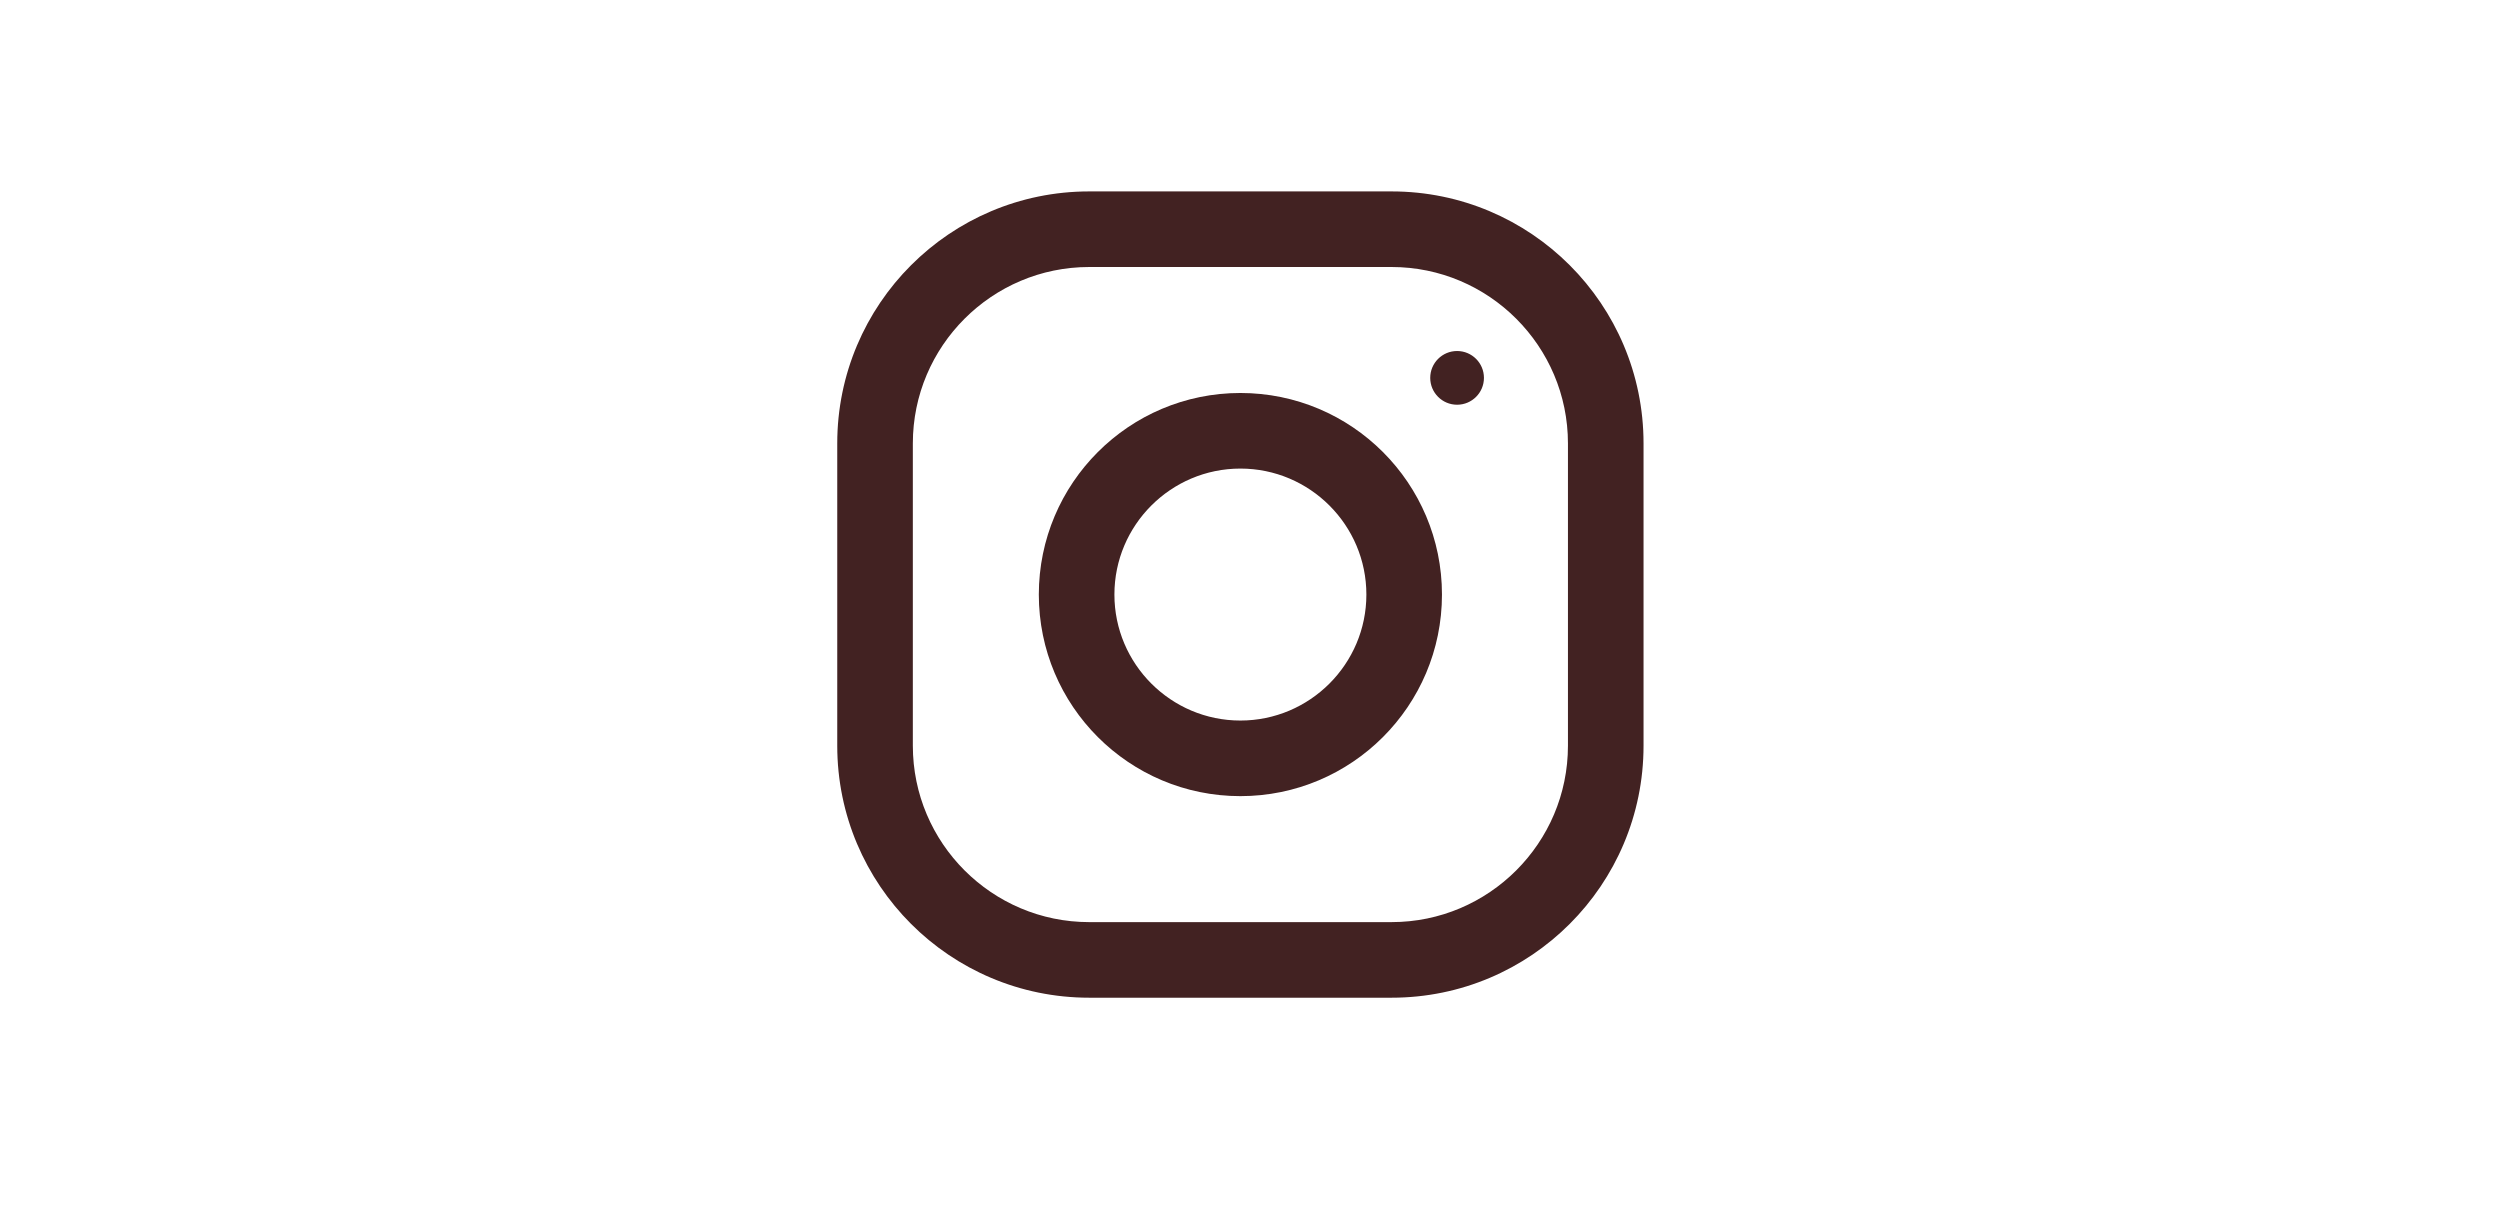
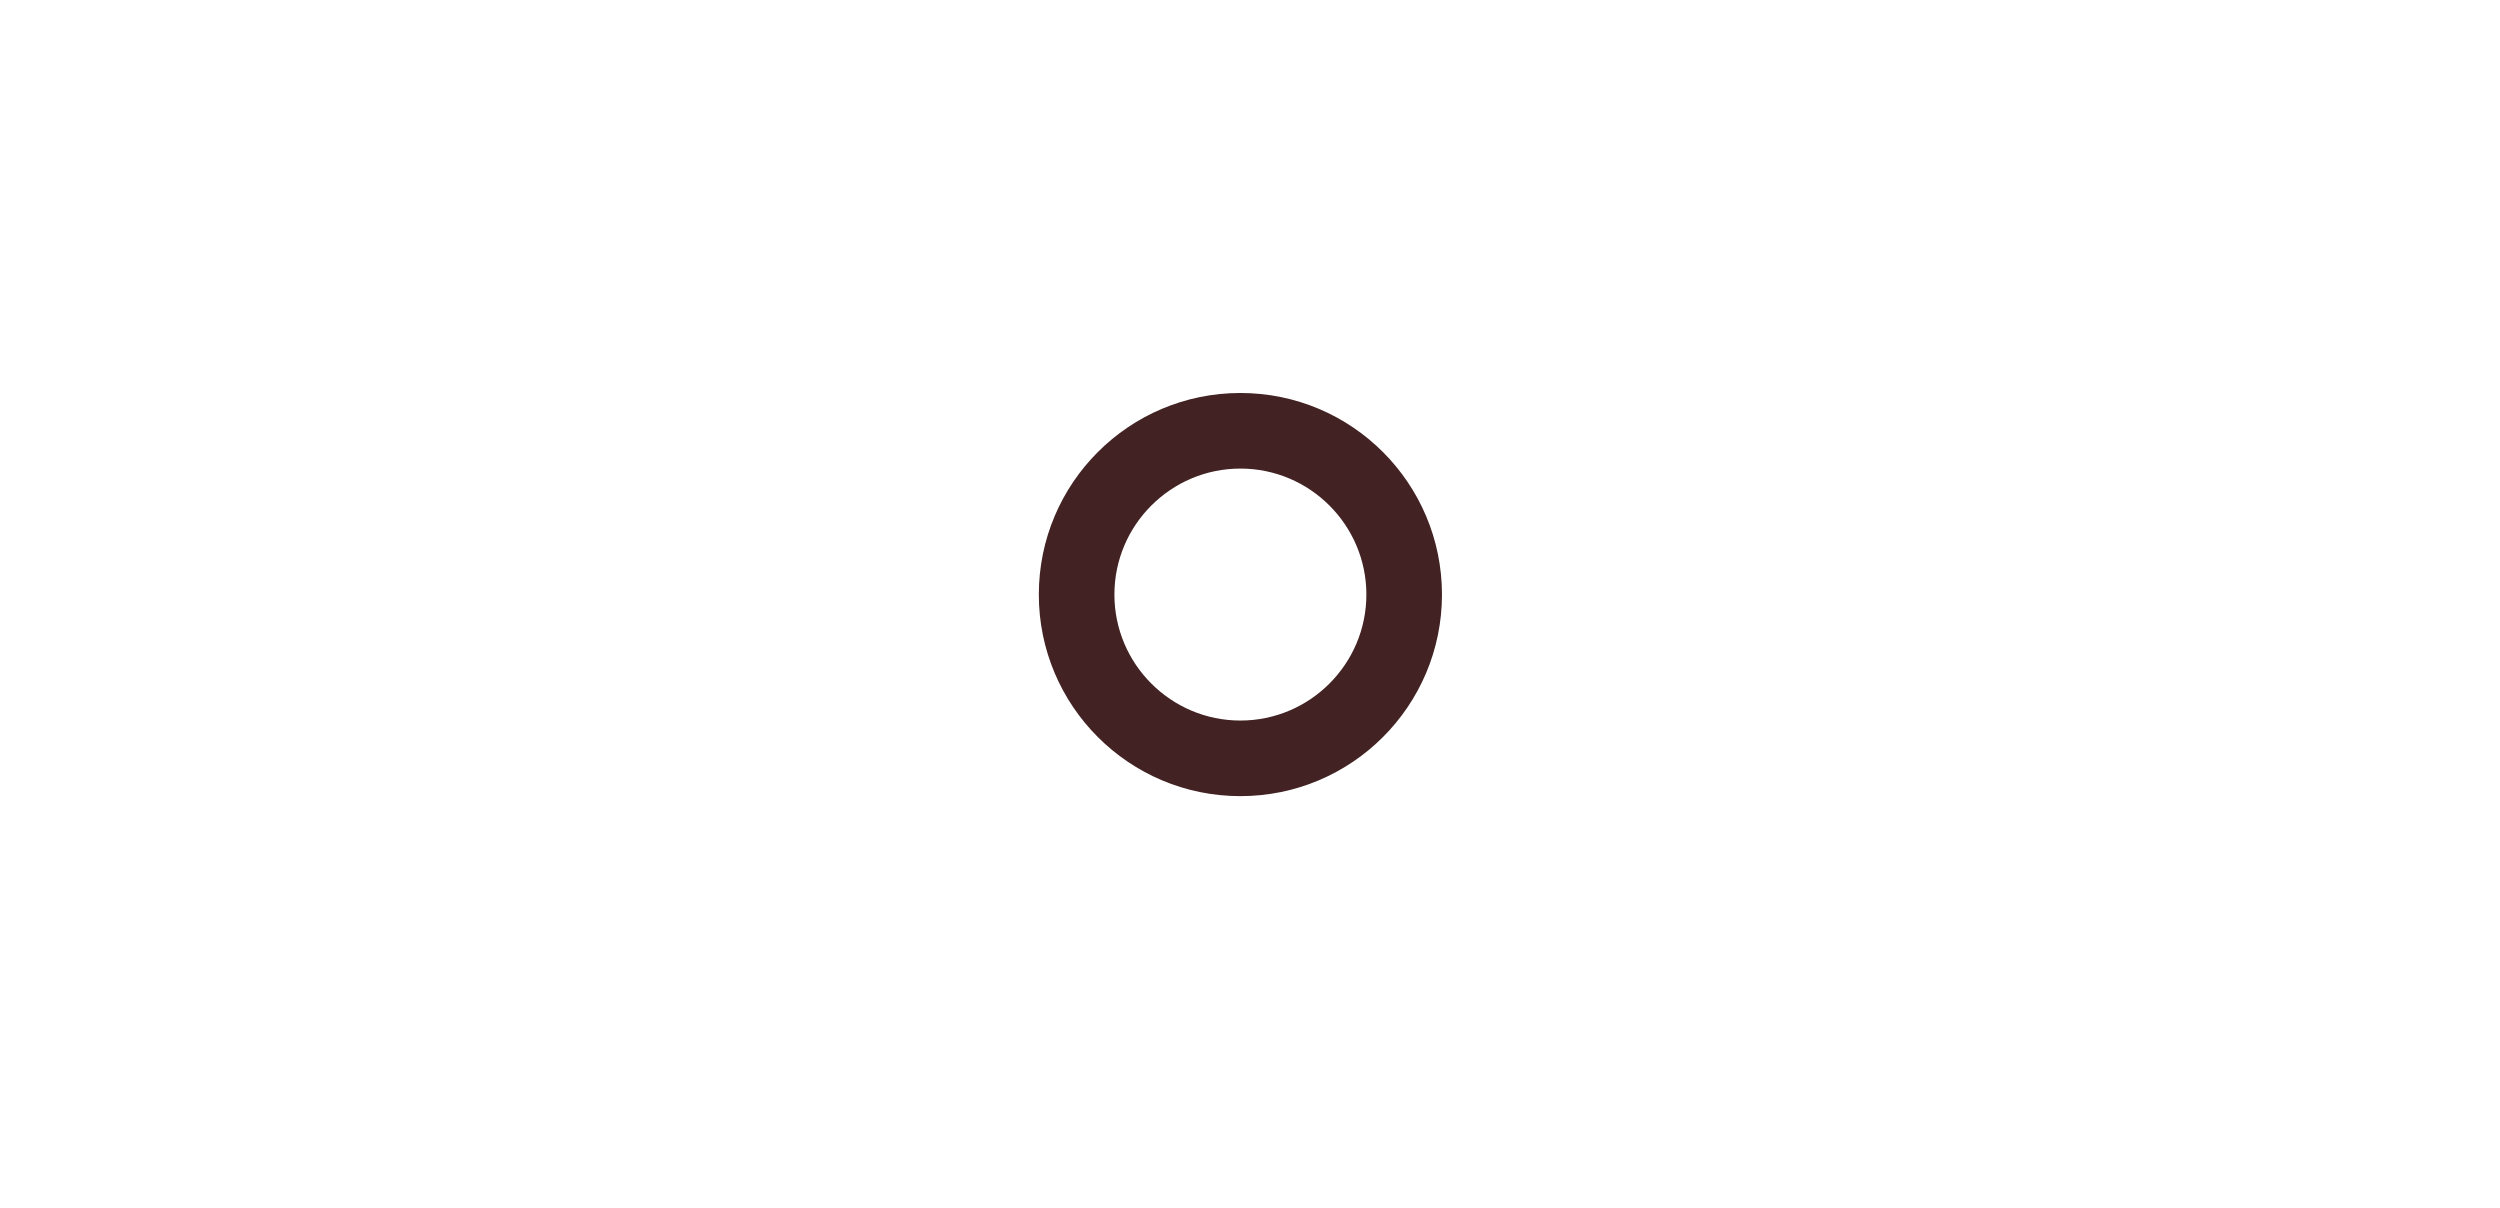
<svg xmlns="http://www.w3.org/2000/svg" xmlns:ns1="http://www.inkscape.org/namespaces/inkscape" xmlns:ns2="http://sodipodi.sourceforge.net/DTD/sodipodi-0.dtd" width="120" height="58" viewBox="0 0 31.75 15.346" version="1.1" id="svg306" ns1:version="0.92.4 (unknown)" ns2:docname="instagram-koroska-hisa.svg">
  <defs id="defs300">
    <clipPath clipPathUnits="userSpaceOnUse" id="clipPath146">
      <path d="M 0,0 H 595.276 V 841.89 H 0 Z" id="path144" ns1:connector-curvature="0" />
    </clipPath>
    <clipPath clipPathUnits="userSpaceOnUse" id="clipPath114">
      <path d="M 0,0 H 595.276 V 841.89 H 0 Z" id="path112" ns1:connector-curvature="0" />
    </clipPath>
    <clipPath clipPathUnits="userSpaceOnUse" id="clipPath94">
      <path d="M 0,0 H 595.276 V 841.89 H 0 Z" id="path92" ns1:connector-curvature="0" />
    </clipPath>
    <clipPath clipPathUnits="userSpaceOnUse" id="clipPath80">
      <path d="M 0,0 H 595.276 V 841.89 H 0 Z" id="path78" ns1:connector-curvature="0" />
    </clipPath>
    <clipPath clipPathUnits="userSpaceOnUse" id="clipPath66">
-       <path d="M 0,0 H 595.276 V 841.89 H 0 Z" id="path64" ns1:connector-curvature="0" />
-     </clipPath>
+       </clipPath>
    <clipPath clipPathUnits="userSpaceOnUse" id="clipPath44">
      <path d="M 0,0 H 595.276 V 841.89 H 0 Z" id="path42" ns1:connector-curvature="0" />
    </clipPath>
    <clipPath clipPathUnits="userSpaceOnUse" id="clipPath22">
      <path d="M 0,0 H 595.276 V 841.89 H 0 Z" id="path20" ns1:connector-curvature="0" />
    </clipPath>
  </defs>
  <ns2:namedview id="base" pagecolor="#ffffff" bordercolor="#666666" borderopacity="1.0" ns1:pageopacity="0.0" ns1:pageshadow="2" ns1:zoom="0.35" ns1:cx="400" ns1:cy="560" ns1:document-units="px" ns1:current-layer="layer1" showgrid="false" units="px" ns1:window-width="1920" ns1:window-height="1153" ns1:window-x="0" ns1:window-y="25" ns1:window-maximized="1" />
  <g ns1:label="Layer 1" ns1:groupmode="layer" id="layer1" transform="translate(0,-281.654)">
    <g id="g251" transform="matrix(0.02,0,0,0.02,10.633,284.085)" style="stroke-width:12.92;fill:#422222;fill-opacity:1">
      <g id="g176" style="stroke-width:12.92;fill:#422222;fill-opacity:1">
        <g id="g174" style="stroke-width:12.92;fill:#422222;fill-opacity:1">
-           <path id="path172" d="M 352,0 H 160 C 71.648,0 0,71.648 0,160 v 192 c 0,88.352 71.648,160 160,160 h 192 c 88.352,0 160,-71.648 160,-160 V 160 C 512,71.648 440.352,0 352,0 Z m 112,352 c 0,61.76 -50.24,112 -112,112 H 160 C 98.24,464 48,413.76 48,352 V 160 C 48,98.24 98.24,48 160,48 h 192 c 61.76,0 112,50.24 112,112 z" ns1:connector-curvature="0" style="stroke-width:12.92;fill:#422222;fill-opacity:1" />
-         </g>
+           </g>
      </g>
      <g id="g182" style="stroke-width:12.92;fill:#422222;fill-opacity:1">
        <g id="g180" style="stroke-width:12.92;fill:#422222;fill-opacity:1">
-           <path id="path178" d="m 256,128 c -70.688,0 -128,57.312 -128,128 0,70.688 57.312,128 128,128 70.688,0 128,-57.312 128,-128 0,-70.688 -57.312,-128 -128,-128 z m 0,208 c -44.096,0 -80,-35.904 -80,-80 0,-44.128 35.904,-80 80,-80 44.096,0 80,35.872 80,80 0,44.096 -35.904,80 -80,80 z" ns1:connector-curvature="0" style="stroke-width:12.92;fill:#422222;fill-opacity:1" />
+           <path id="path178" d="m 256,128 c -70.688,0 -128,57.312 -128,128 0,70.688 57.312,128 128,128 70.688,0 128,-57.312 128,-128 0,-70.688 -57.312,-128 -128,-128 m 0,208 c -44.096,0 -80,-35.904 -80,-80 0,-44.128 35.904,-80 80,-80 44.096,0 80,35.872 80,80 0,44.096 -35.904,80 -80,80 z" ns1:connector-curvature="0" style="stroke-width:12.92;fill:#422222;fill-opacity:1" />
        </g>
      </g>
      <g id="g188" style="stroke-width:12.92;fill:#422222;fill-opacity:1">
        <g id="g186" style="stroke-width:12.92;fill:#422222;fill-opacity:1">
-           <circle id="circle184" r="17.056" cy="118.4" cx="393.6" style="stroke-width:12.92;fill:#422222;fill-opacity:1" />
-         </g>
+           </g>
      </g>
      <g id="g190" style="stroke-width:12.92;fill:#422222;fill-opacity:1">
</g>
      <g id="g192" style="stroke-width:12.92;fill:#422222;fill-opacity:1">
</g>
      <g id="g194" style="stroke-width:12.92;fill:#422222;fill-opacity:1">
</g>
      <g id="g196" style="stroke-width:12.92;fill:#422222;fill-opacity:1">
</g>
      <g id="g198" style="stroke-width:12.92;fill:#422222;fill-opacity:1">
</g>
      <g id="g200" style="stroke-width:12.92;fill:#422222;fill-opacity:1">
</g>
      <g id="g202" style="stroke-width:12.92;fill:#422222;fill-opacity:1">
</g>
      <g id="g204" style="stroke-width:12.92;fill:#422222;fill-opacity:1">
</g>
      <g id="g206" style="stroke-width:12.92;fill:#422222;fill-opacity:1">
</g>
      <g id="g208" style="stroke-width:12.92;fill:#422222;fill-opacity:1">
</g>
      <g id="g210" style="stroke-width:12.92;fill:#422222;fill-opacity:1">
</g>
      <g id="g212" style="stroke-width:12.92;fill:#422222;fill-opacity:1">
</g>
      <g id="g214" style="stroke-width:12.92;fill:#422222;fill-opacity:1">
</g>
      <g id="g216" style="stroke-width:12.92;fill:#422222;fill-opacity:1">
</g>
      <g id="g218" style="stroke-width:12.92;fill:#422222;fill-opacity:1">
</g>
    </g>
  </g>
</svg>